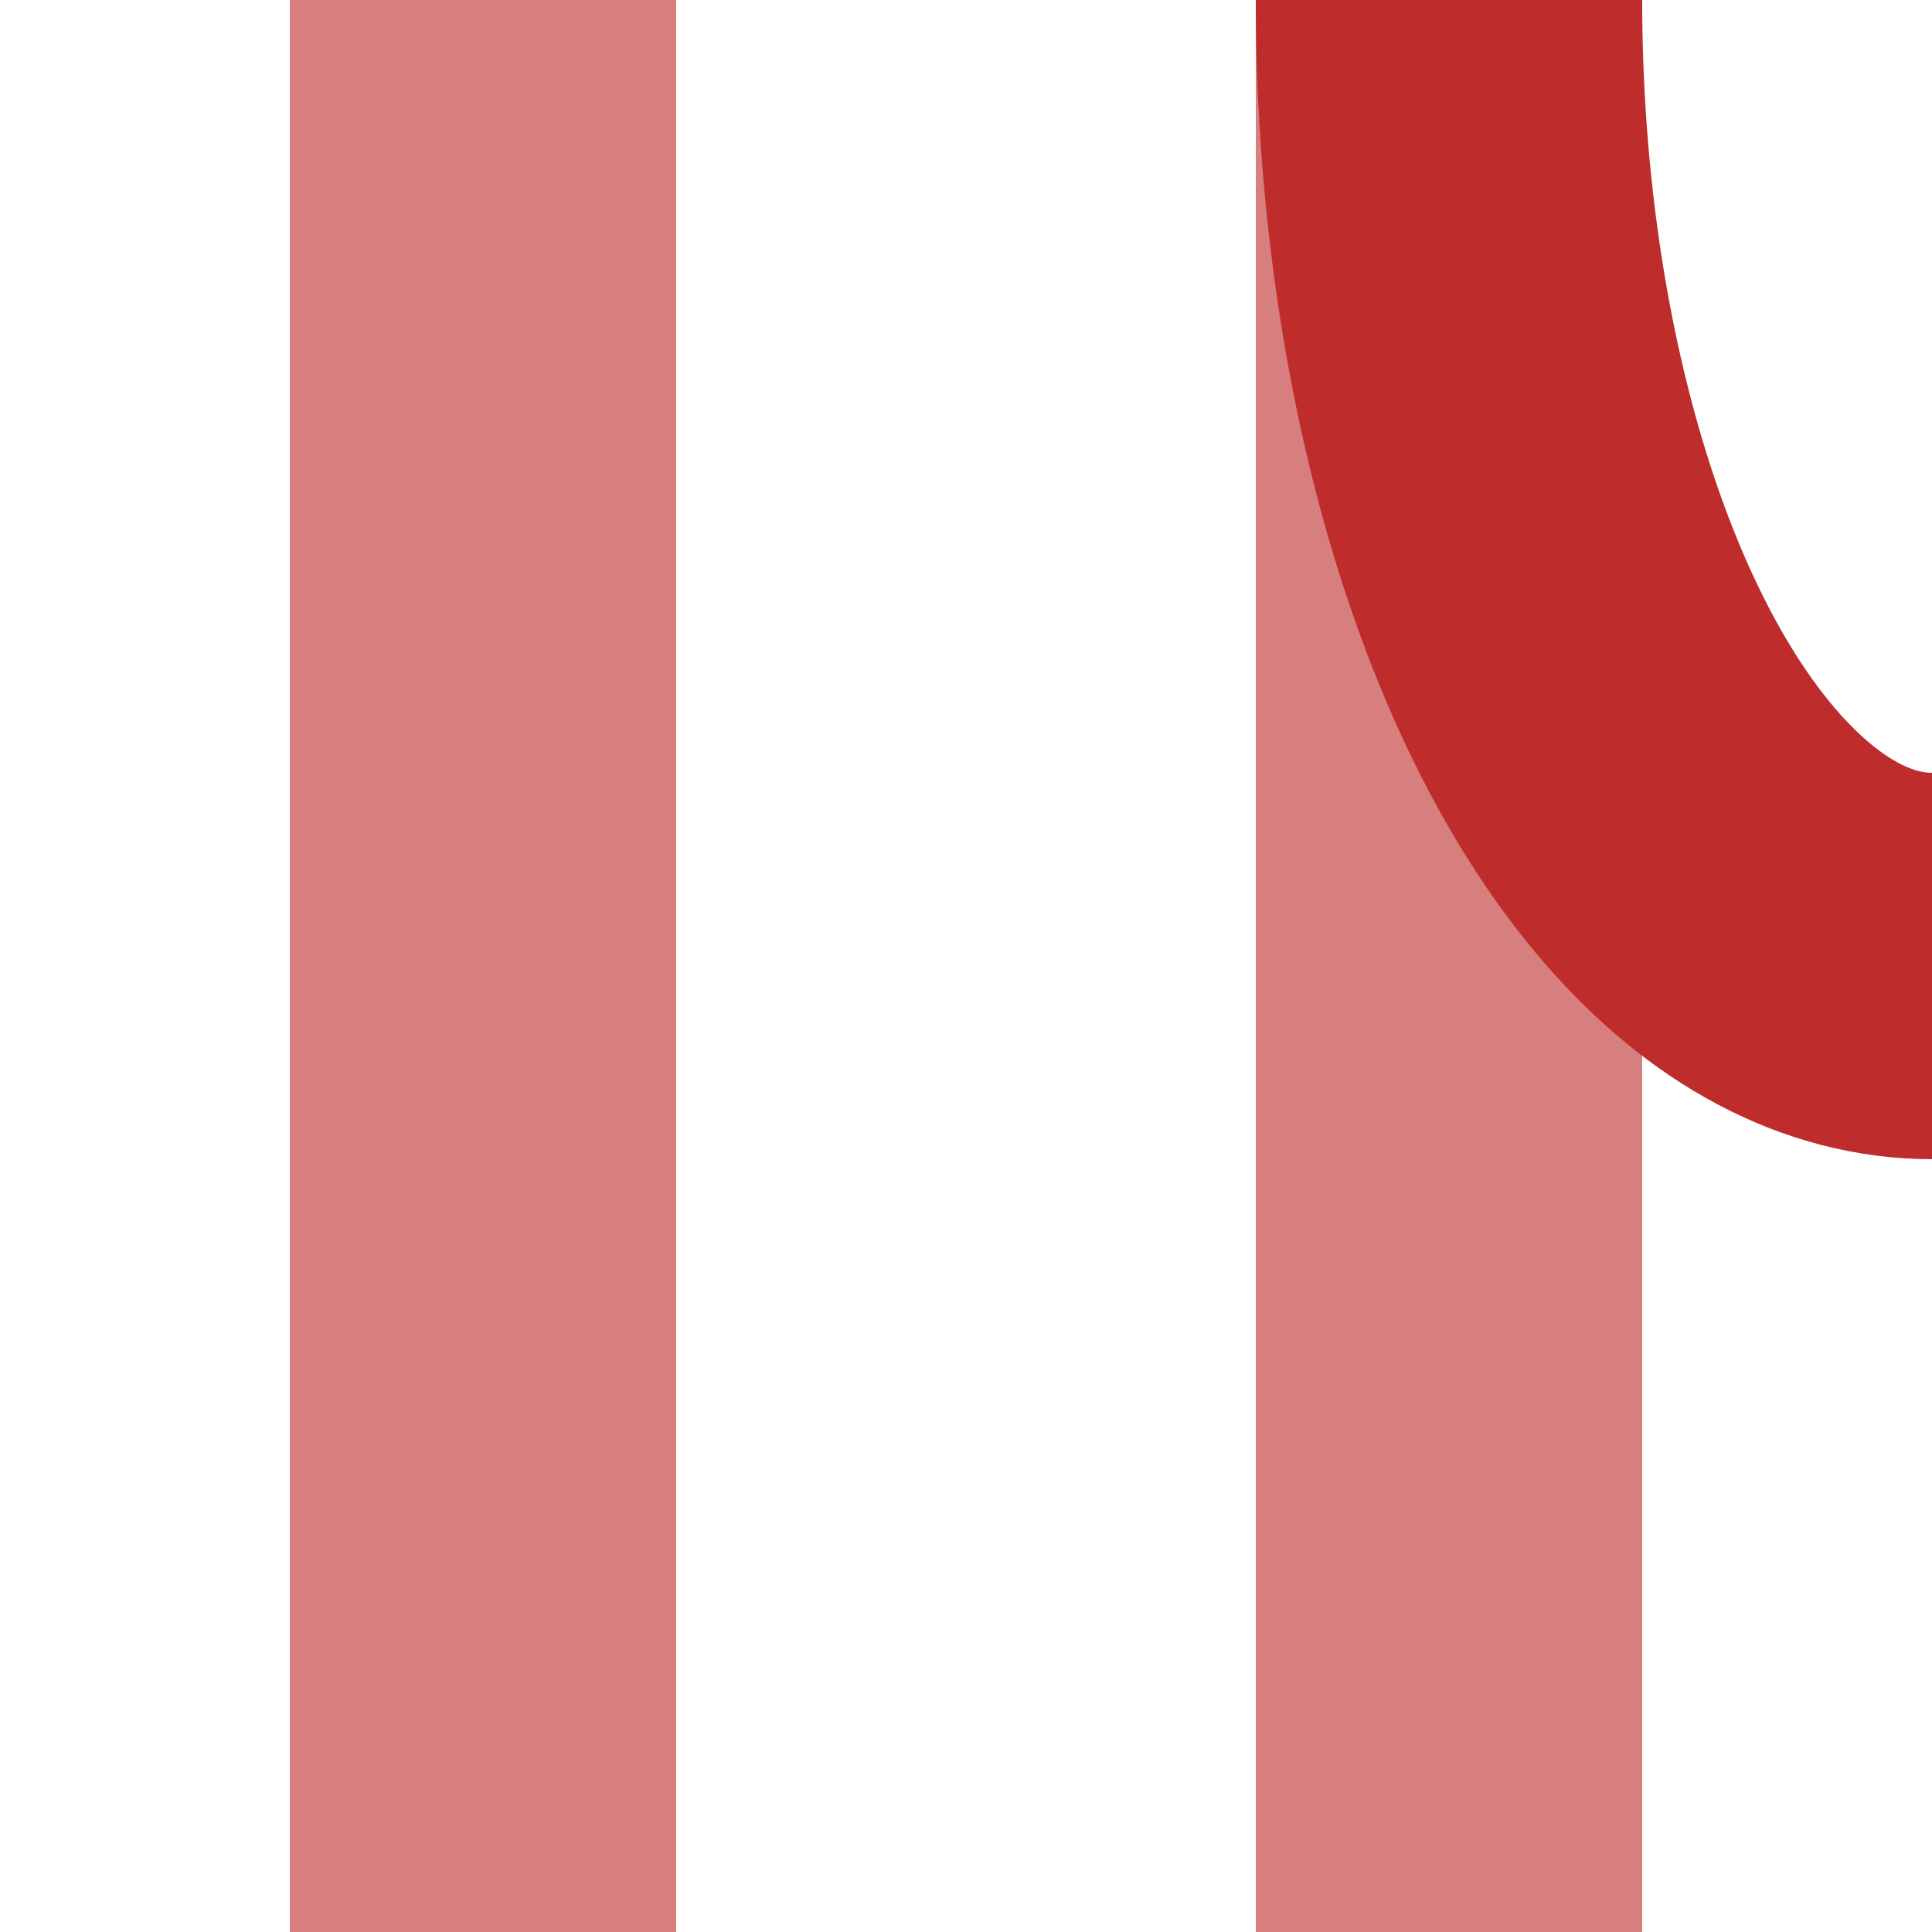
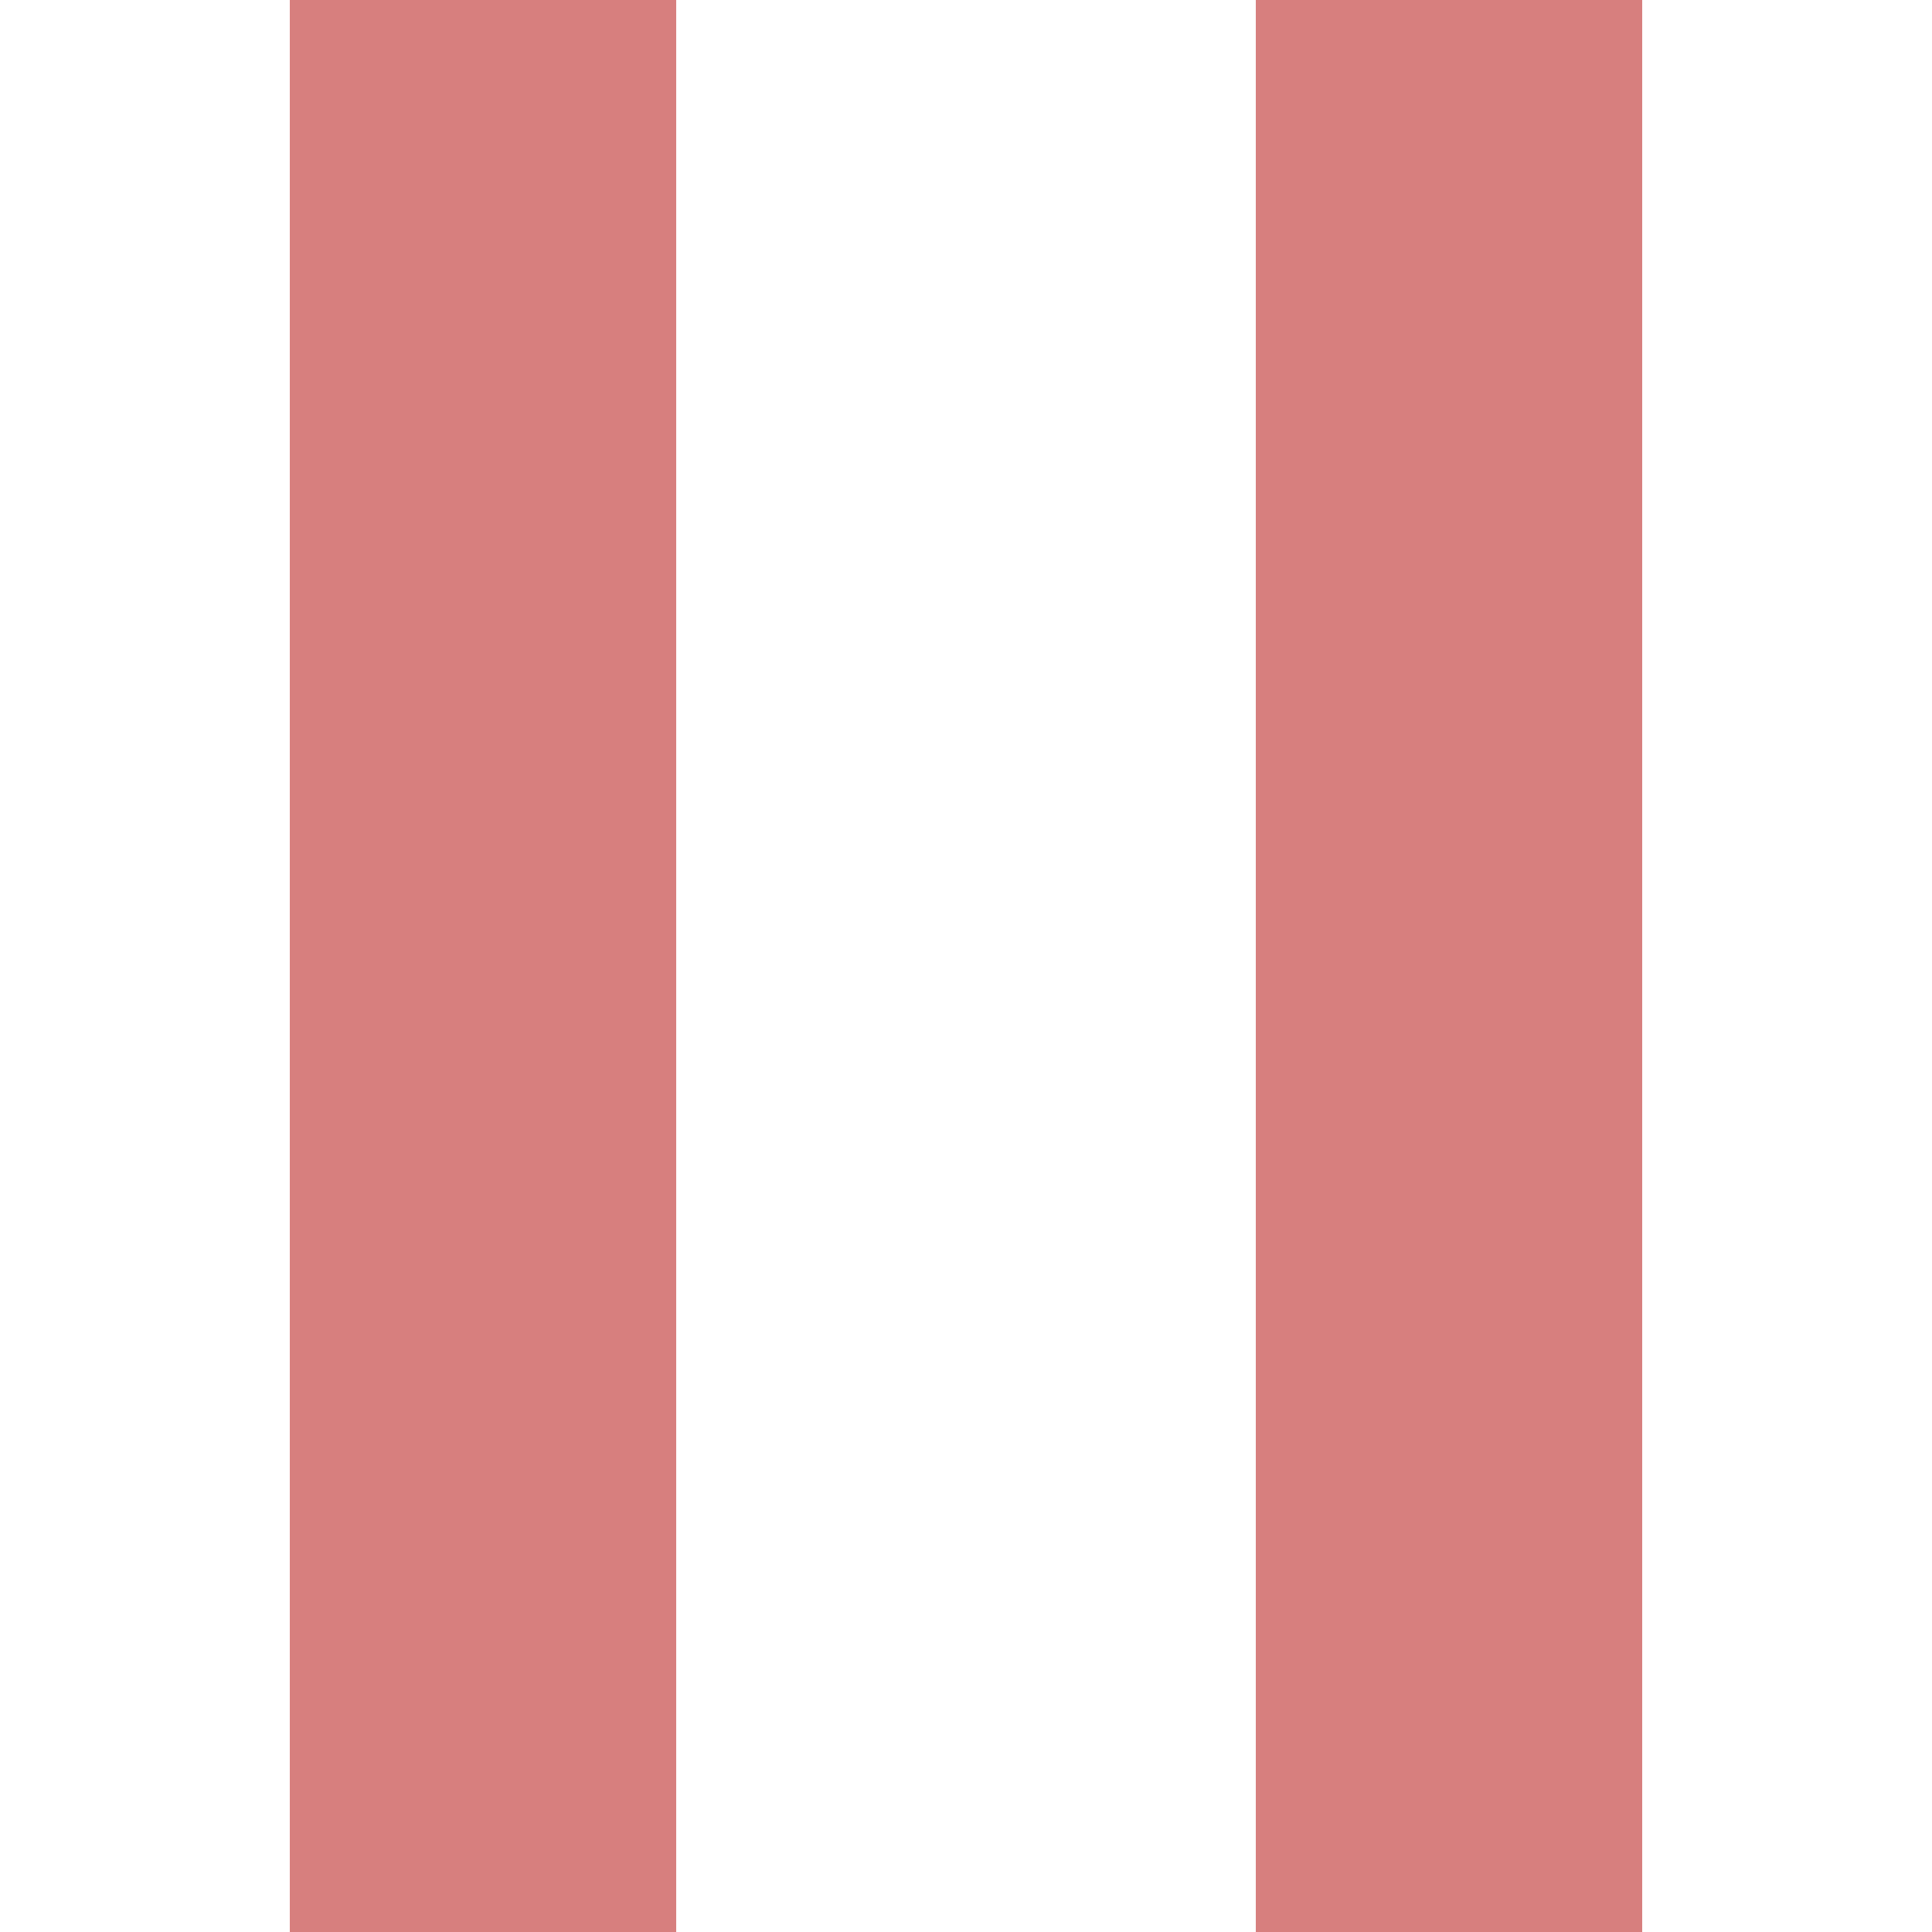
<svg xmlns="http://www.w3.org/2000/svg" width="500" height="500" viewBox="0 0 500 500">
  <title>vxSTR-xABZgl</title>
  <g stroke="#D77F7E" stroke-width="100" fill="none">
    <path d="M 125,0 V500 M 375,0 V500" />
  </g>
  <g stroke="#BE2D2C" stroke-width="100" fill="none">
-     <ellipse cx="500" cy="0" rx="125" ry="250" clip-path="url(#clip_left)" />
-   </g>
+     </g>
</svg>